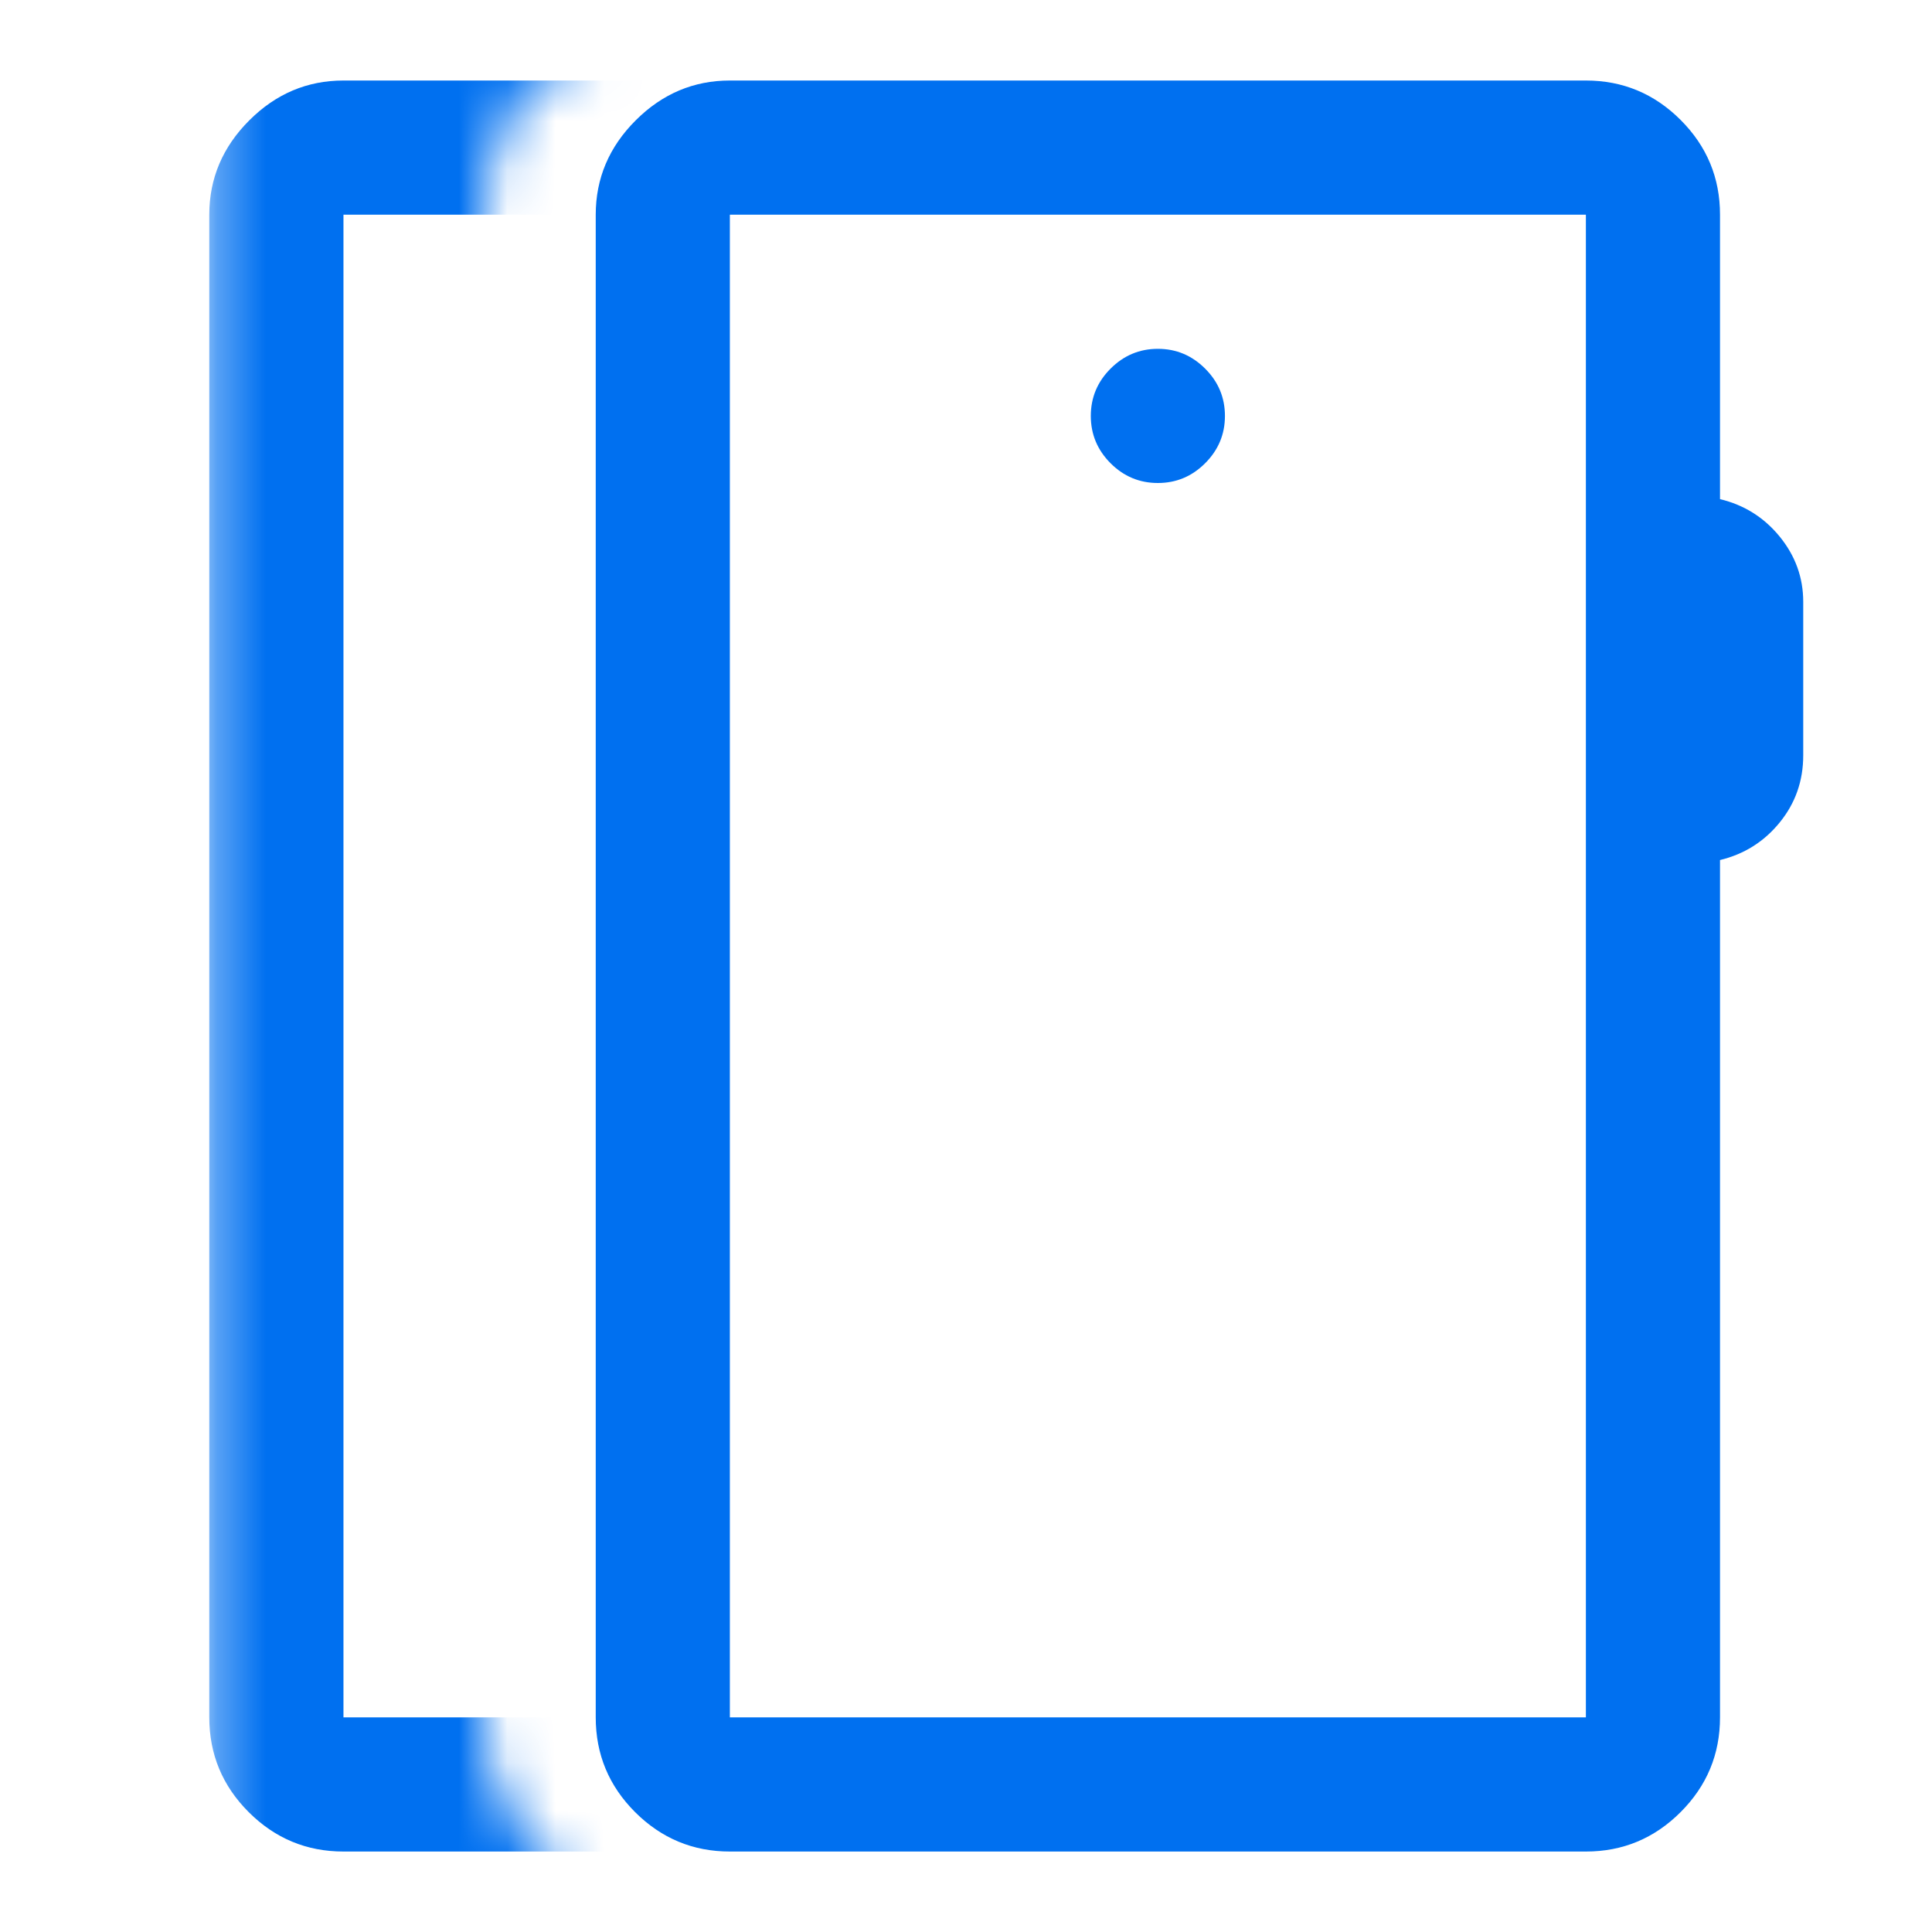
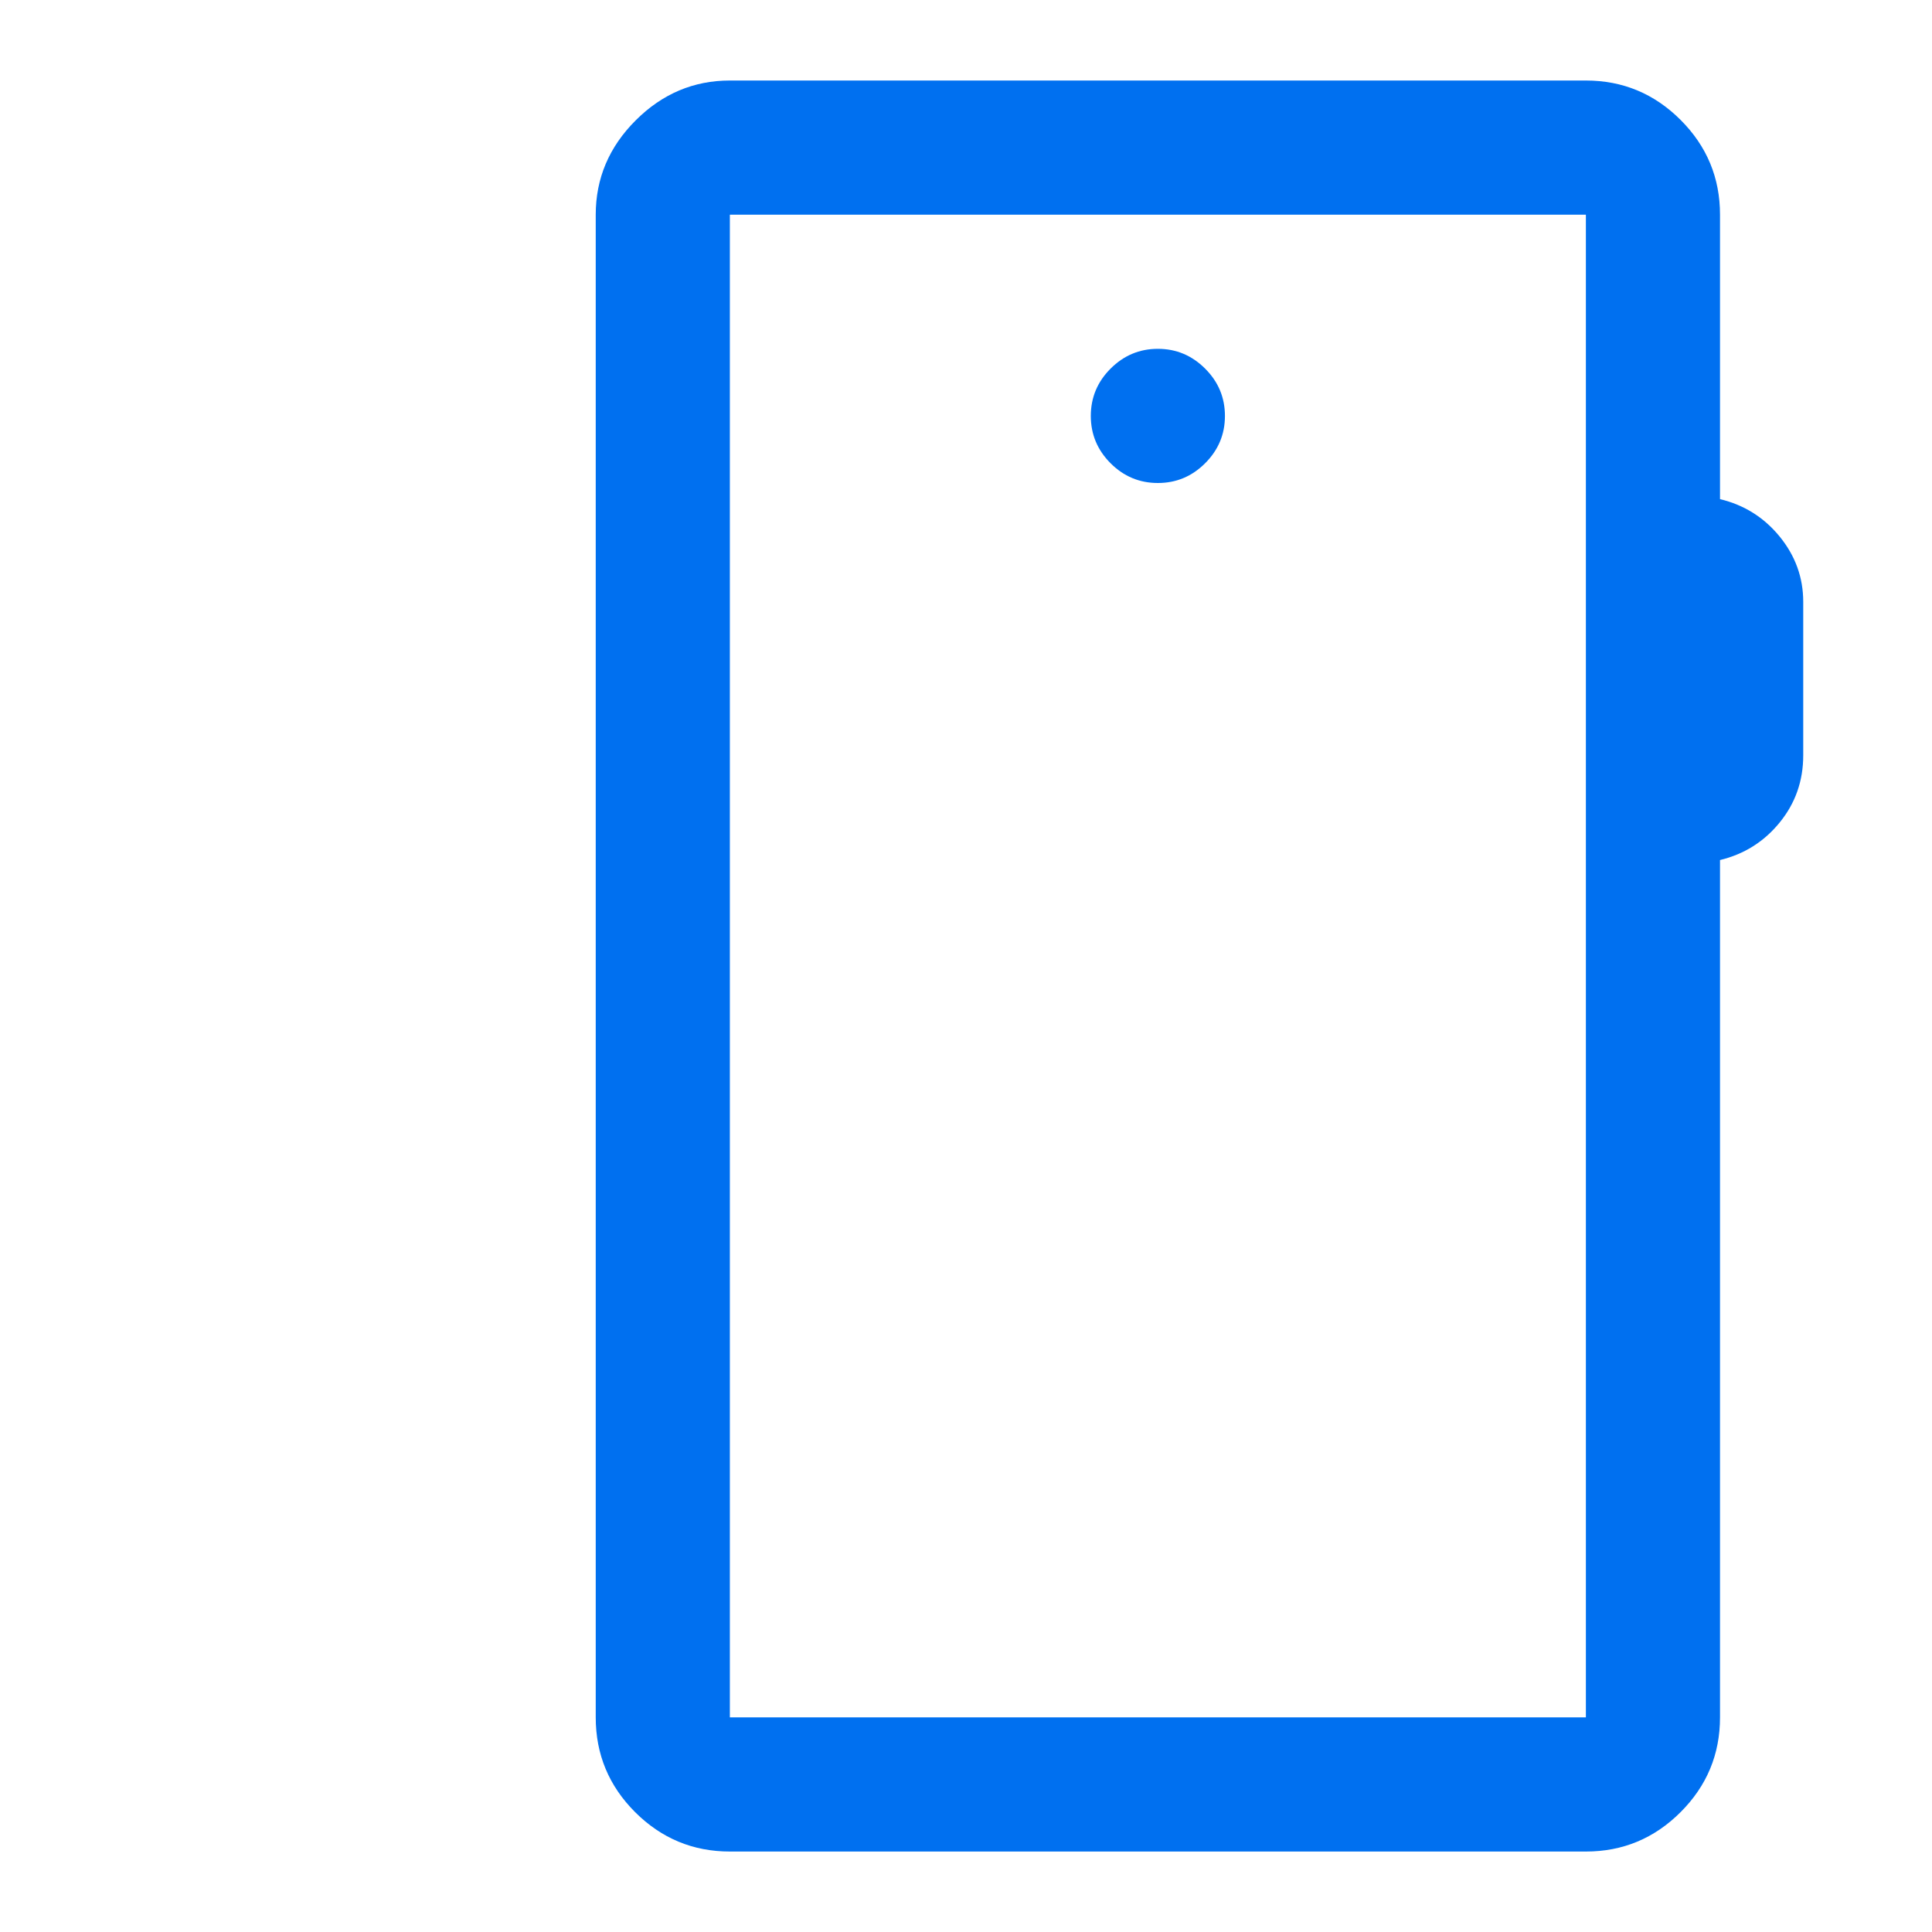
<svg xmlns="http://www.w3.org/2000/svg" width="40" height="40" viewBox="0 0 40 40" fill="none">
  <g clip-path="url(#clip0_1019_30783)">
    <mask id="mask0_1019_30783" style="mask-type:alpha" maskUnits="userSpaceOnUse" x="4" y="0" width="14" height="42">
      <path d="M4.333 0.585H13.683C13.683 0.585 10.024 0.943 10.024 4.413C10.024 7.883 10.024 31.092 10.024 35.603C10.024 40.114 17.462 41.401 17.462 41.401L4.333 41.401V0.585Z" fill="#D9D9D9" />
    </mask>
    <g mask="url(#mask0_1019_30783)">
-       <path d="M7.111 38.334C6.348 38.334 5.694 38.062 5.149 37.518C4.605 36.974 4.333 36.32 4.333 35.556V4.445C4.333 3.695 4.609 3.044 5.16 2.493C5.711 1.942 6.361 1.667 7.111 1.667H24.834C25.597 1.667 26.251 1.939 26.795 2.483C27.339 3.027 27.611 3.681 27.611 4.445V10.334C28.111 10.454 28.523 10.713 28.847 11.11C29.171 11.508 29.334 11.958 29.334 12.461V15.639C29.334 16.167 29.171 16.63 28.847 17.028C28.523 17.426 28.111 17.686 27.611 17.806V35.556C27.611 36.32 27.339 36.974 26.795 37.518C26.251 38.062 25.597 38.334 24.834 38.334H7.111ZM7.111 35.556H24.834V4.445H7.111V35.556ZM15.972 10C16.352 10 16.678 9.864 16.951 9.591C17.225 9.317 17.361 8.991 17.361 8.612C17.361 8.232 17.225 7.905 16.951 7.632C16.678 7.359 16.352 7.222 15.972 7.222C15.593 7.222 15.266 7.359 14.993 7.632C14.72 7.905 14.584 8.232 14.584 8.612C14.584 8.991 14.72 9.317 14.993 9.591C15.266 9.864 15.593 10 15.972 10Z" fill="#0070F0" />
-     </g>
+       </g>
    <path d="M15.111 38.334C14.348 38.334 13.694 38.062 13.149 37.518C12.605 36.974 12.334 36.32 12.334 35.556V4.445C12.334 3.695 12.609 3.044 13.16 2.493C13.711 1.942 14.361 1.667 15.111 1.667H32.834C33.597 1.667 34.251 1.939 34.795 2.483C35.339 3.027 35.611 3.681 35.611 4.445V10.334C36.111 10.454 36.523 10.713 36.847 11.11C37.171 11.508 37.334 11.958 37.334 12.461V15.639C37.334 16.167 37.171 16.63 36.847 17.028C36.523 17.426 36.111 17.686 35.611 17.806V35.556C35.611 36.32 35.339 36.974 34.795 37.518C34.251 38.062 33.597 38.334 32.834 38.334H15.111ZM15.111 35.556H32.834V4.445H15.111V35.556ZM23.972 10C24.352 10 24.678 9.864 24.951 9.591C25.225 9.317 25.361 8.991 25.361 8.612C25.361 8.232 25.225 7.905 24.951 7.632C24.678 7.359 24.352 7.222 23.972 7.222C23.593 7.222 23.266 7.359 22.993 7.632C22.72 7.905 22.584 8.232 22.584 8.612C22.584 8.991 22.72 9.317 22.993 9.591C23.266 9.864 23.593 10 23.972 10Z" fill="#0070F0" />
  </g>
  <defs>
    <clipPath id="clip0_1019_30783">
      <rect width="40" height="40" fill="white" />
    </clipPath>
  </defs>
</svg>